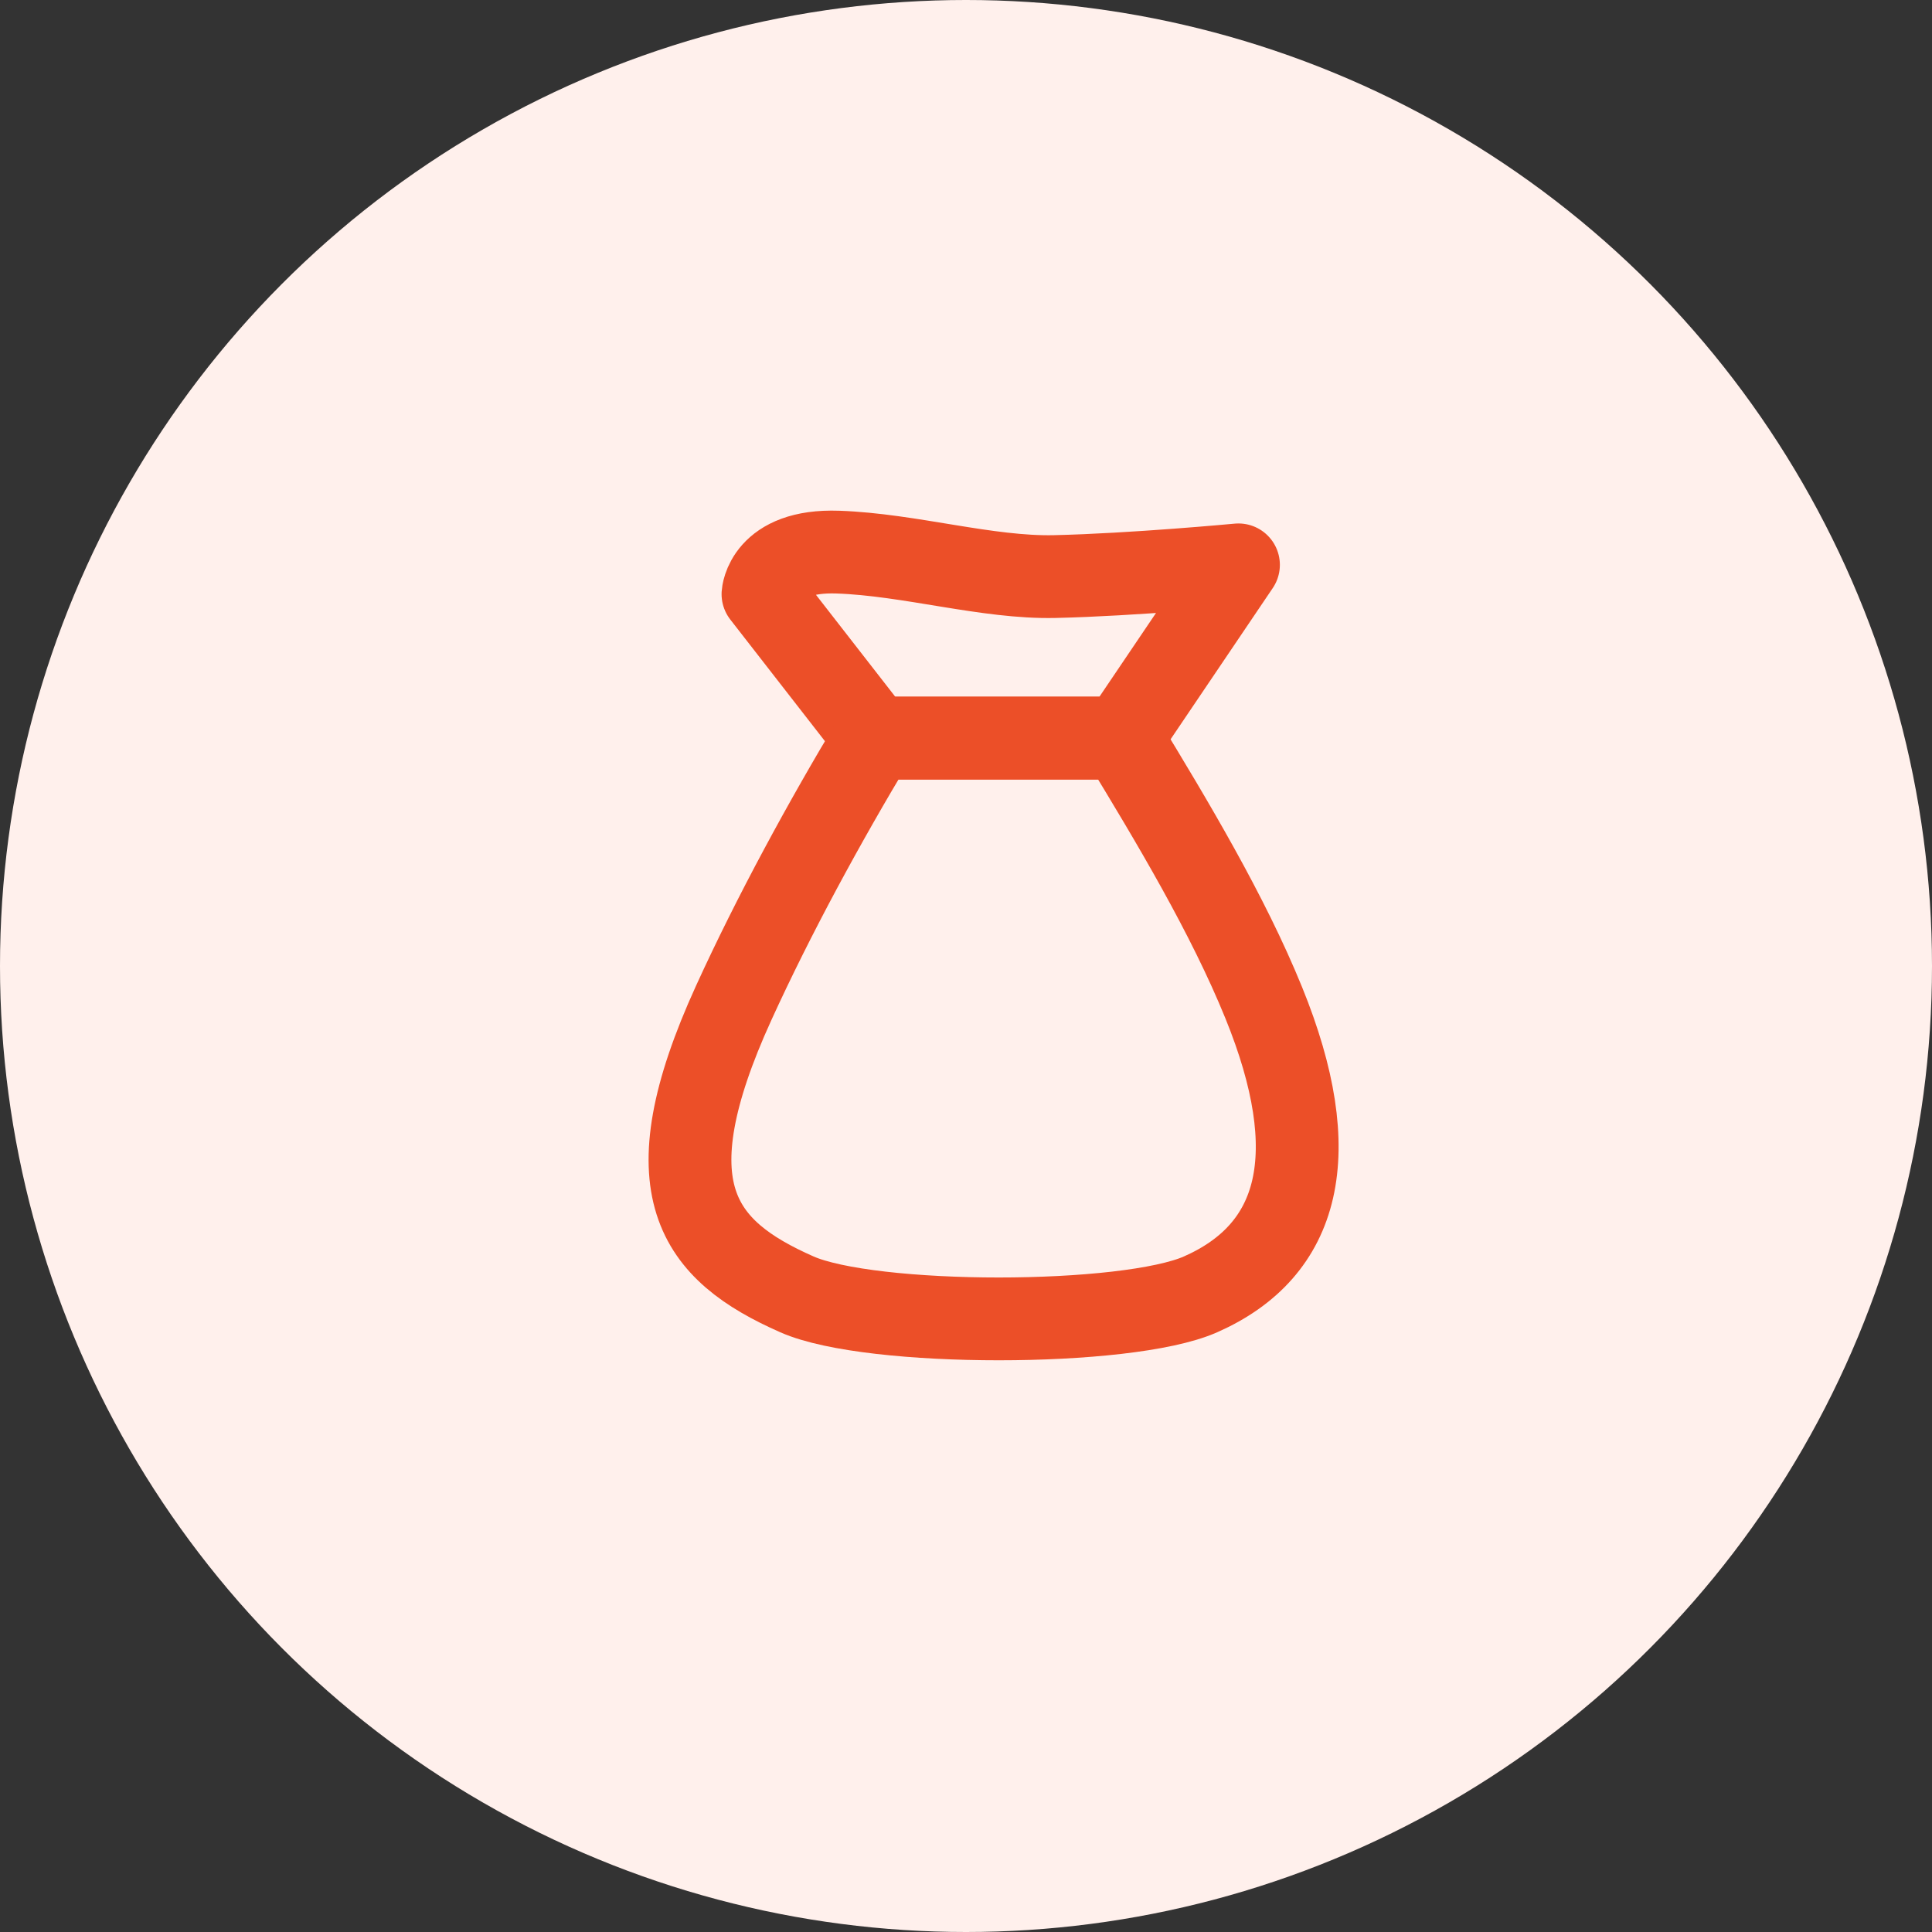
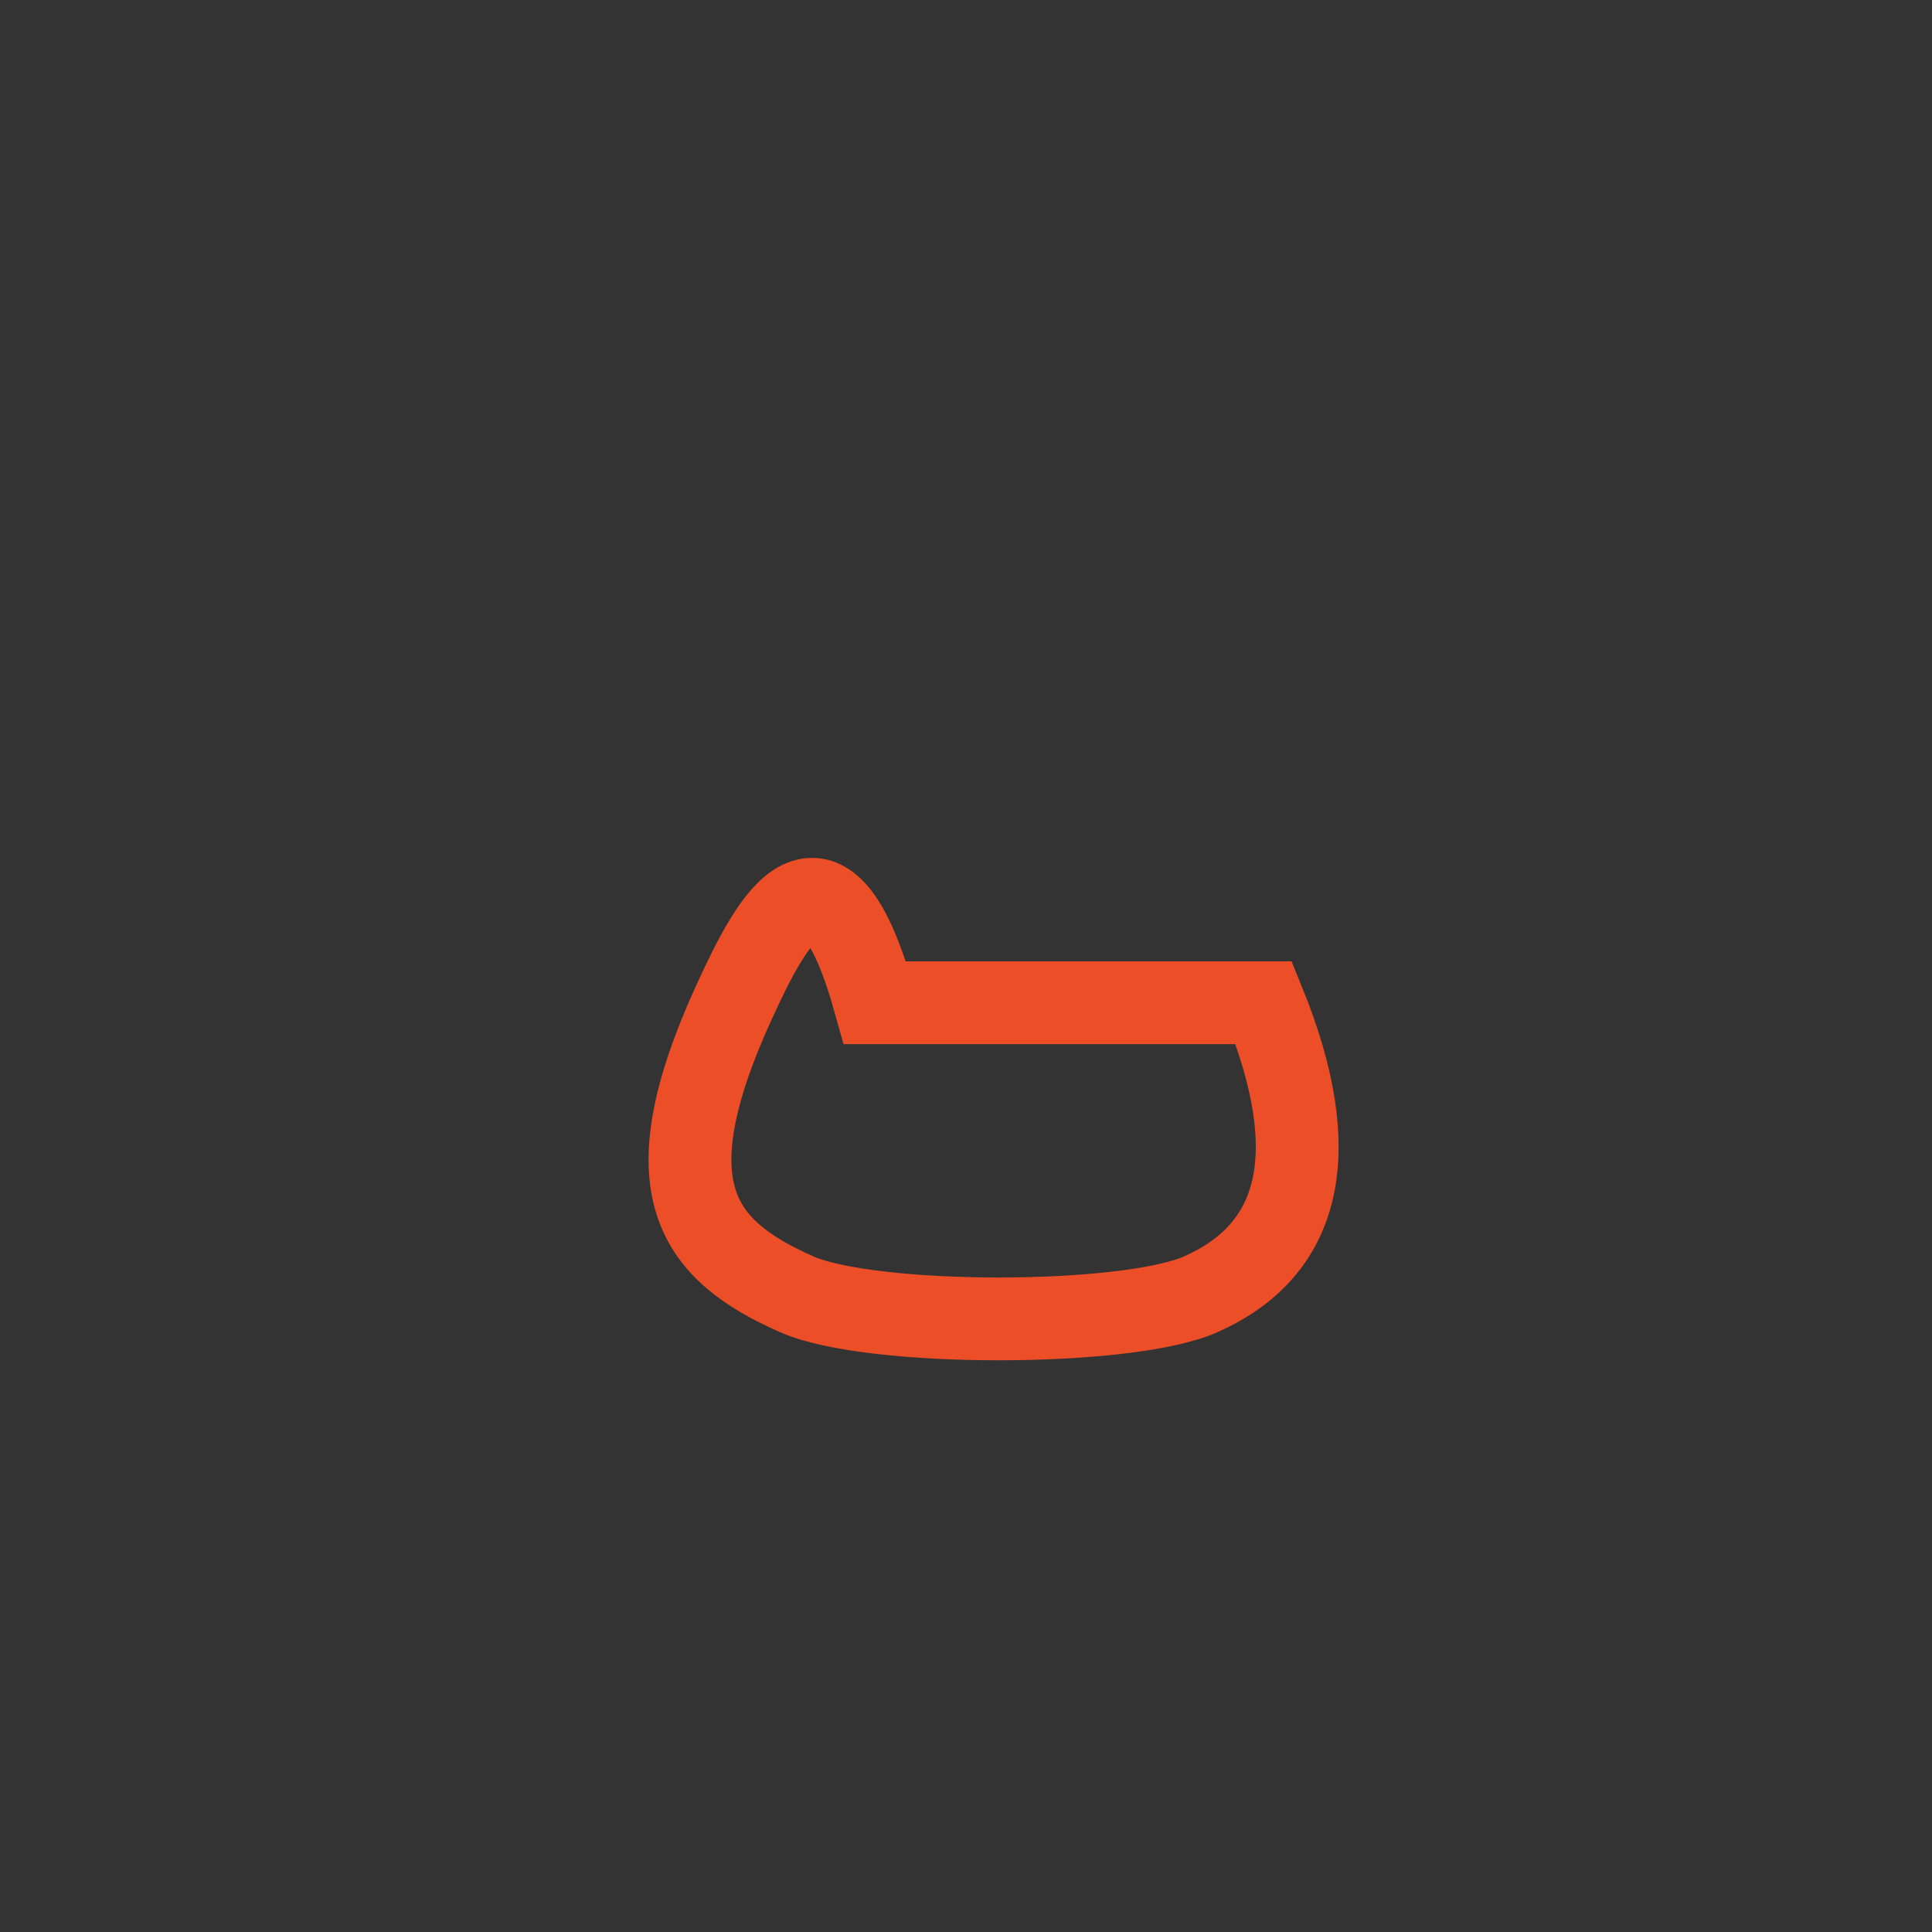
<svg xmlns="http://www.w3.org/2000/svg" width="35" height="35" viewBox="0 0 35 35" fill="none">
  <rect x="0" y="0" width="35" height="35" fill="#333333" stroke="none" />
-   <circle cx="17.5" cy="17.5" r="17.5" fill="#FFF0EC" />
-   <path d="M15.851 13.371L13.822 10.763C13.822 10.763 13.869 9.956 15.179 10.002C16.489 10.048 17.884 10.473 19.11 10.445C20.527 10.413 22.436 10.233 22.436 10.233L20.316 13.371H15.851Z" stroke="#EC4F28" stroke-width="1.5" stroke-miterlimit="10" stroke-linejoin="round" />
-   <path d="M22.894 18.166C22.242 16.563 21.239 14.888 20.315 13.371H15.851C14.937 14.888 14.015 16.584 13.293 18.166C11.752 21.54 12.63 22.652 14.438 23.449C15.779 24.041 20.408 24.041 21.748 23.449C23.556 22.652 24.012 20.915 22.894 18.166Z" stroke="#EC4F28" stroke-width="1.5" stroke-miterlimit="10" />
+   <path d="M22.894 18.166H15.851C14.937 14.888 14.015 16.584 13.293 18.166C11.752 21.54 12.63 22.652 14.438 23.449C15.779 24.041 20.408 24.041 21.748 23.449C23.556 22.652 24.012 20.915 22.894 18.166Z" stroke="#EC4F28" stroke-width="1.5" stroke-miterlimit="10" />
</svg>